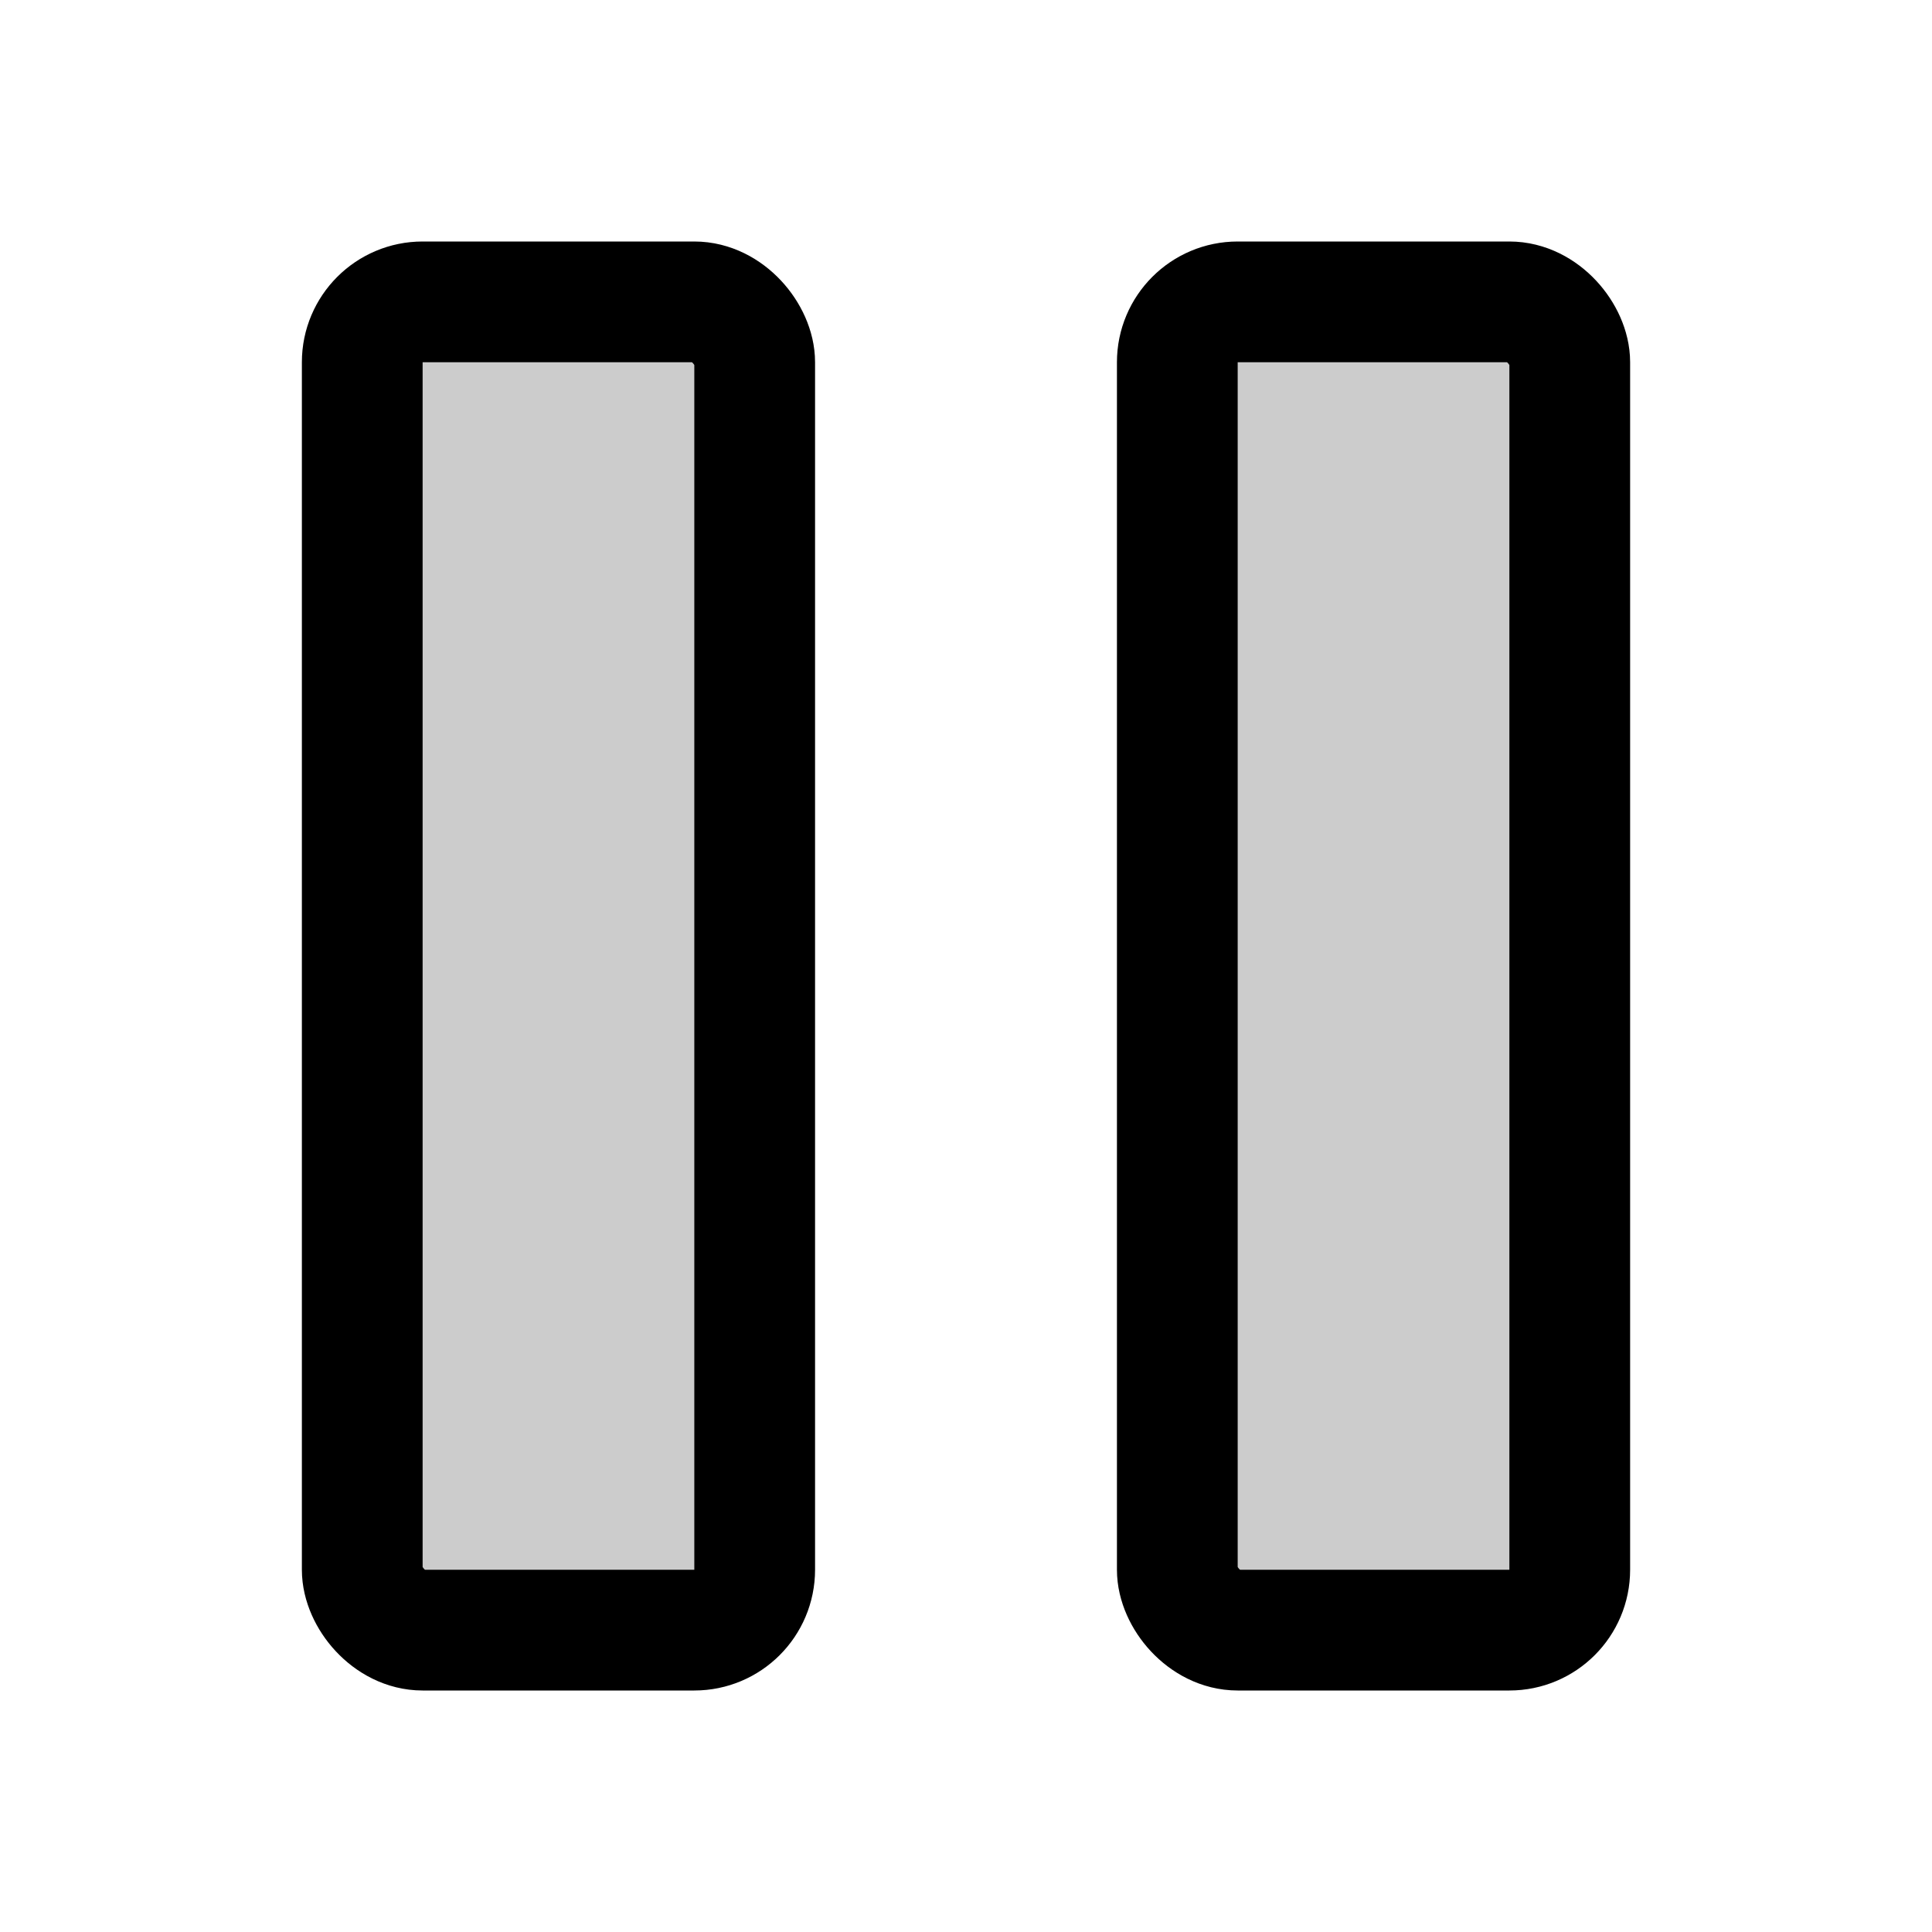
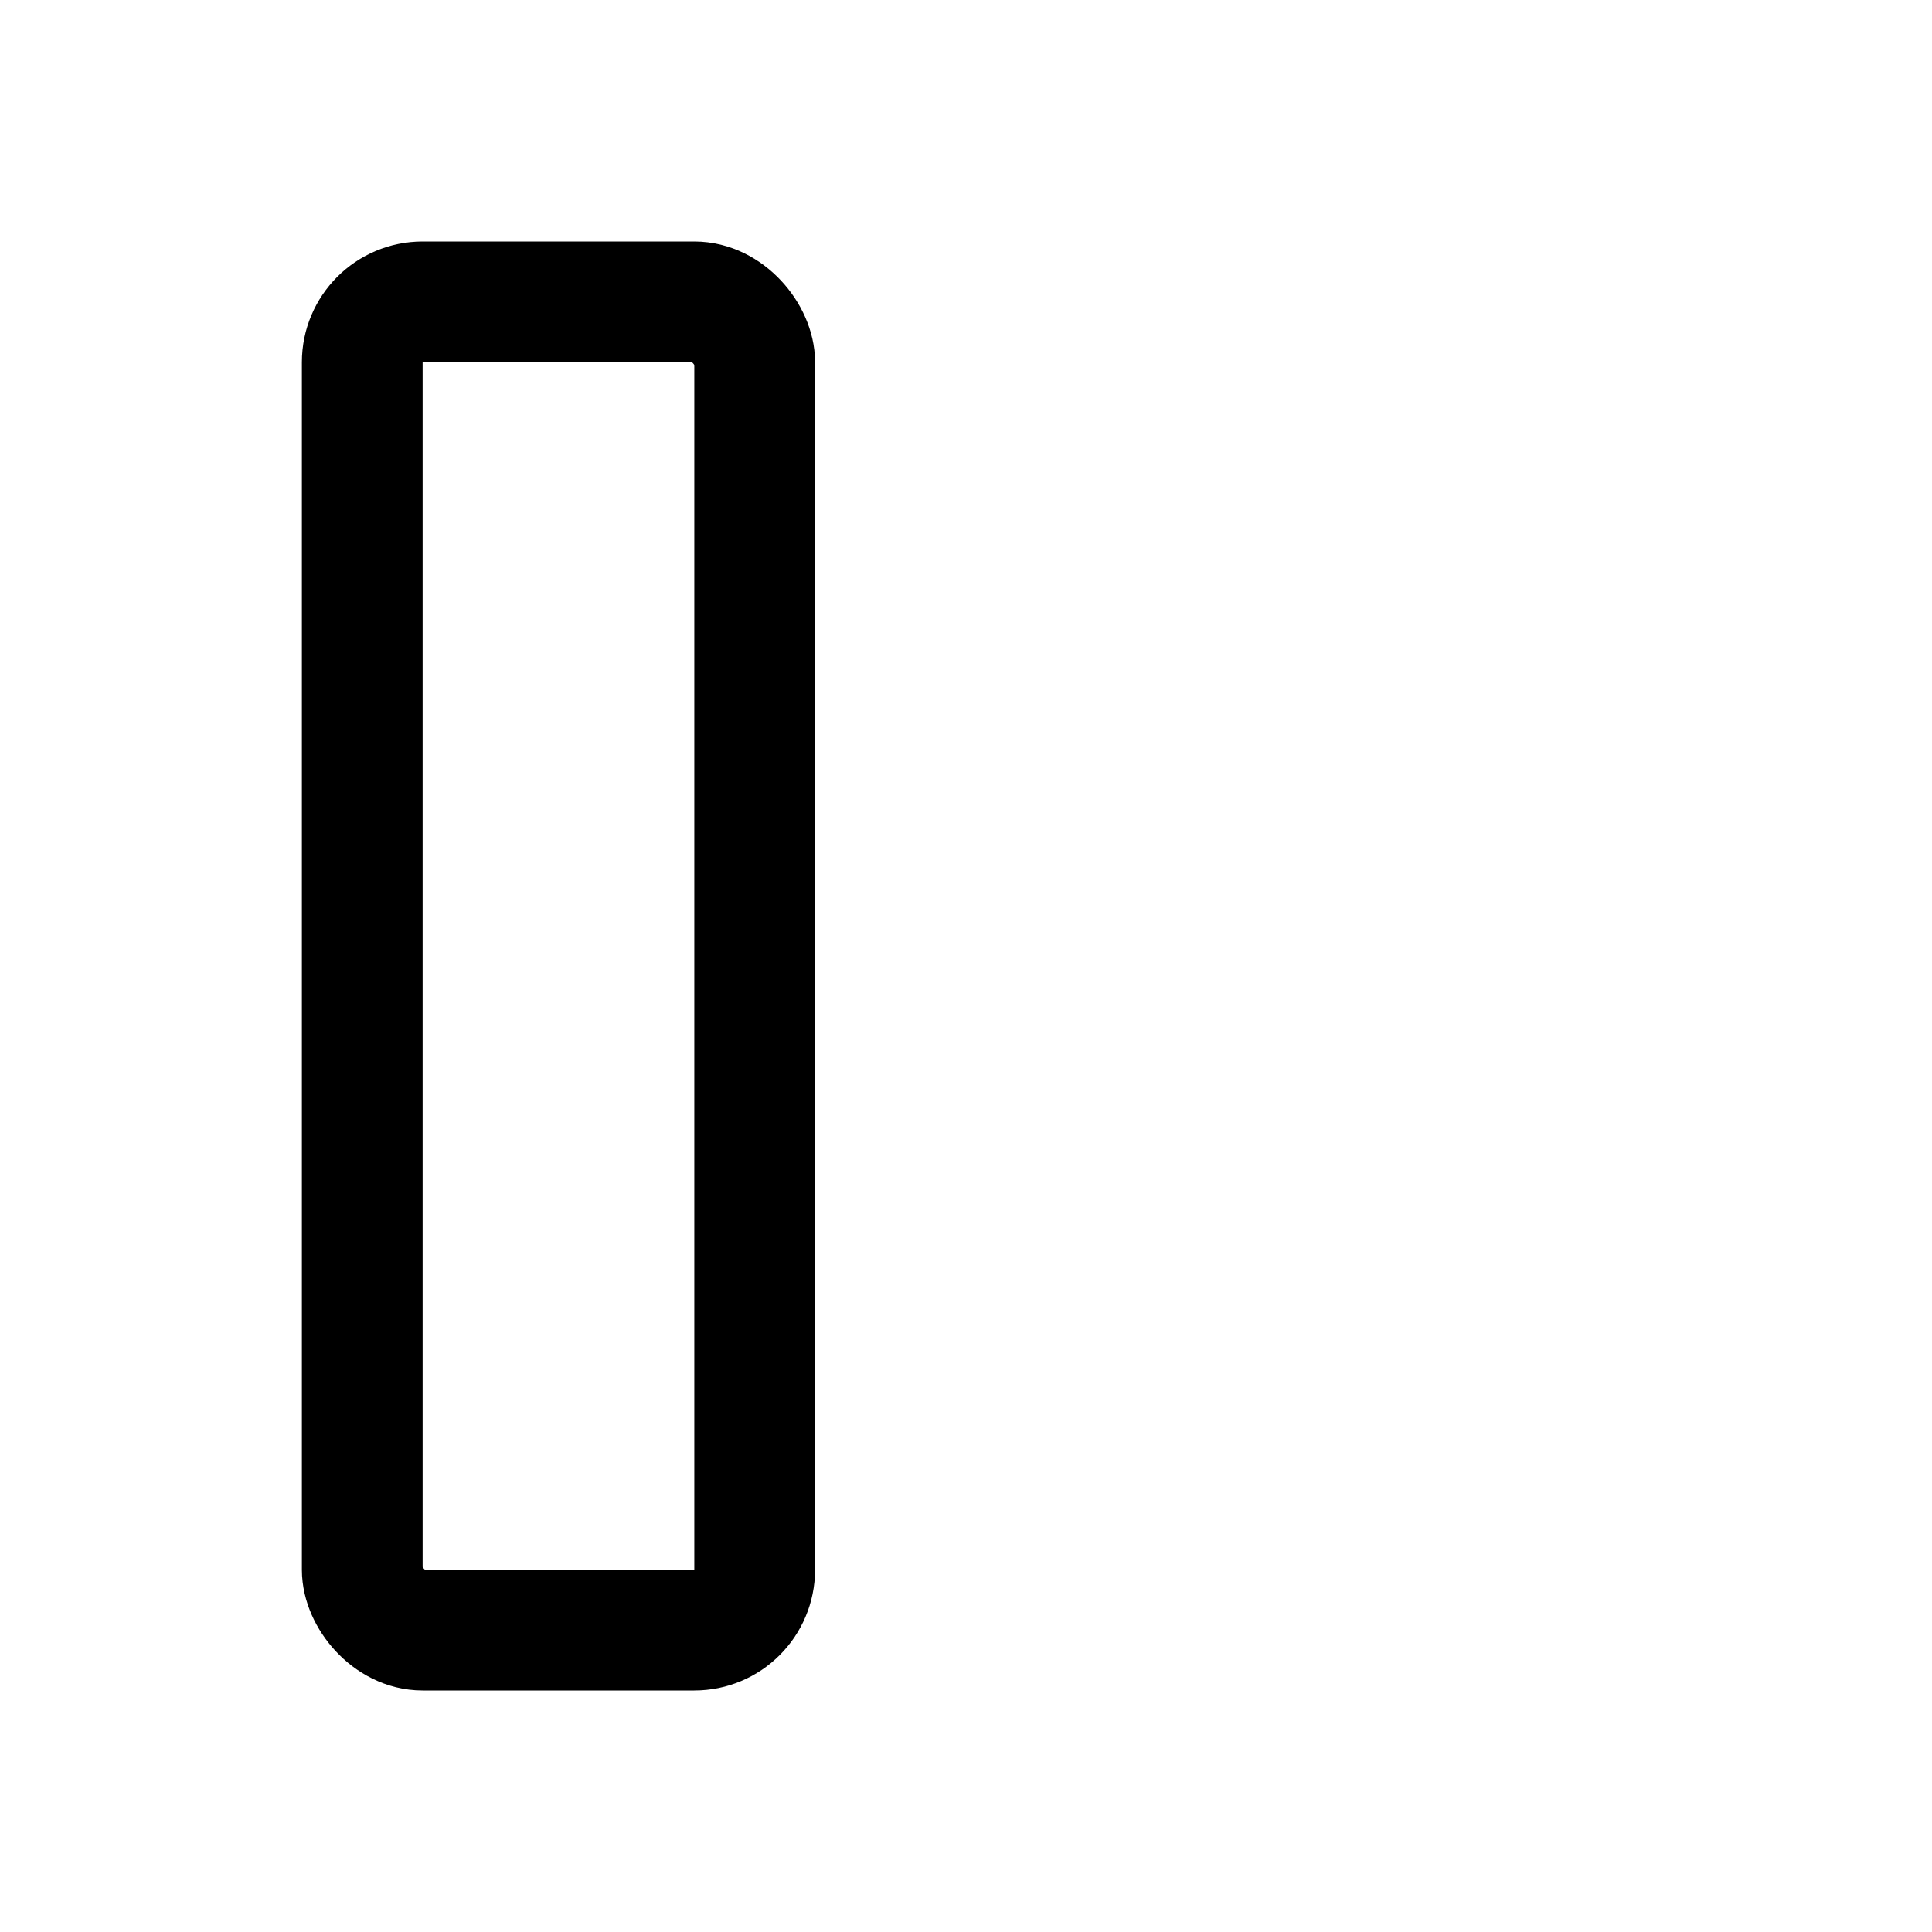
<svg xmlns="http://www.w3.org/2000/svg" viewBox="0 0 256 256">
  <rect width="256" height="256" fill="none" />
-   <rect x="156" y="40" width="52" height="176" rx="8" opacity="0.2" />
-   <rect x="48" y="40" width="52" height="176" rx="8" opacity="0.2" />
-   <rect x="156" y="40" width="52" height="176" rx="8" fill="none" stroke="#000" stroke-linecap="round" stroke-linejoin="round" stroke-width="16" />
  <rect x="48" y="40" width="52" height="176" rx="8" fill="none" stroke="#000" stroke-linecap="round" stroke-linejoin="round" stroke-width="16" />
</svg>